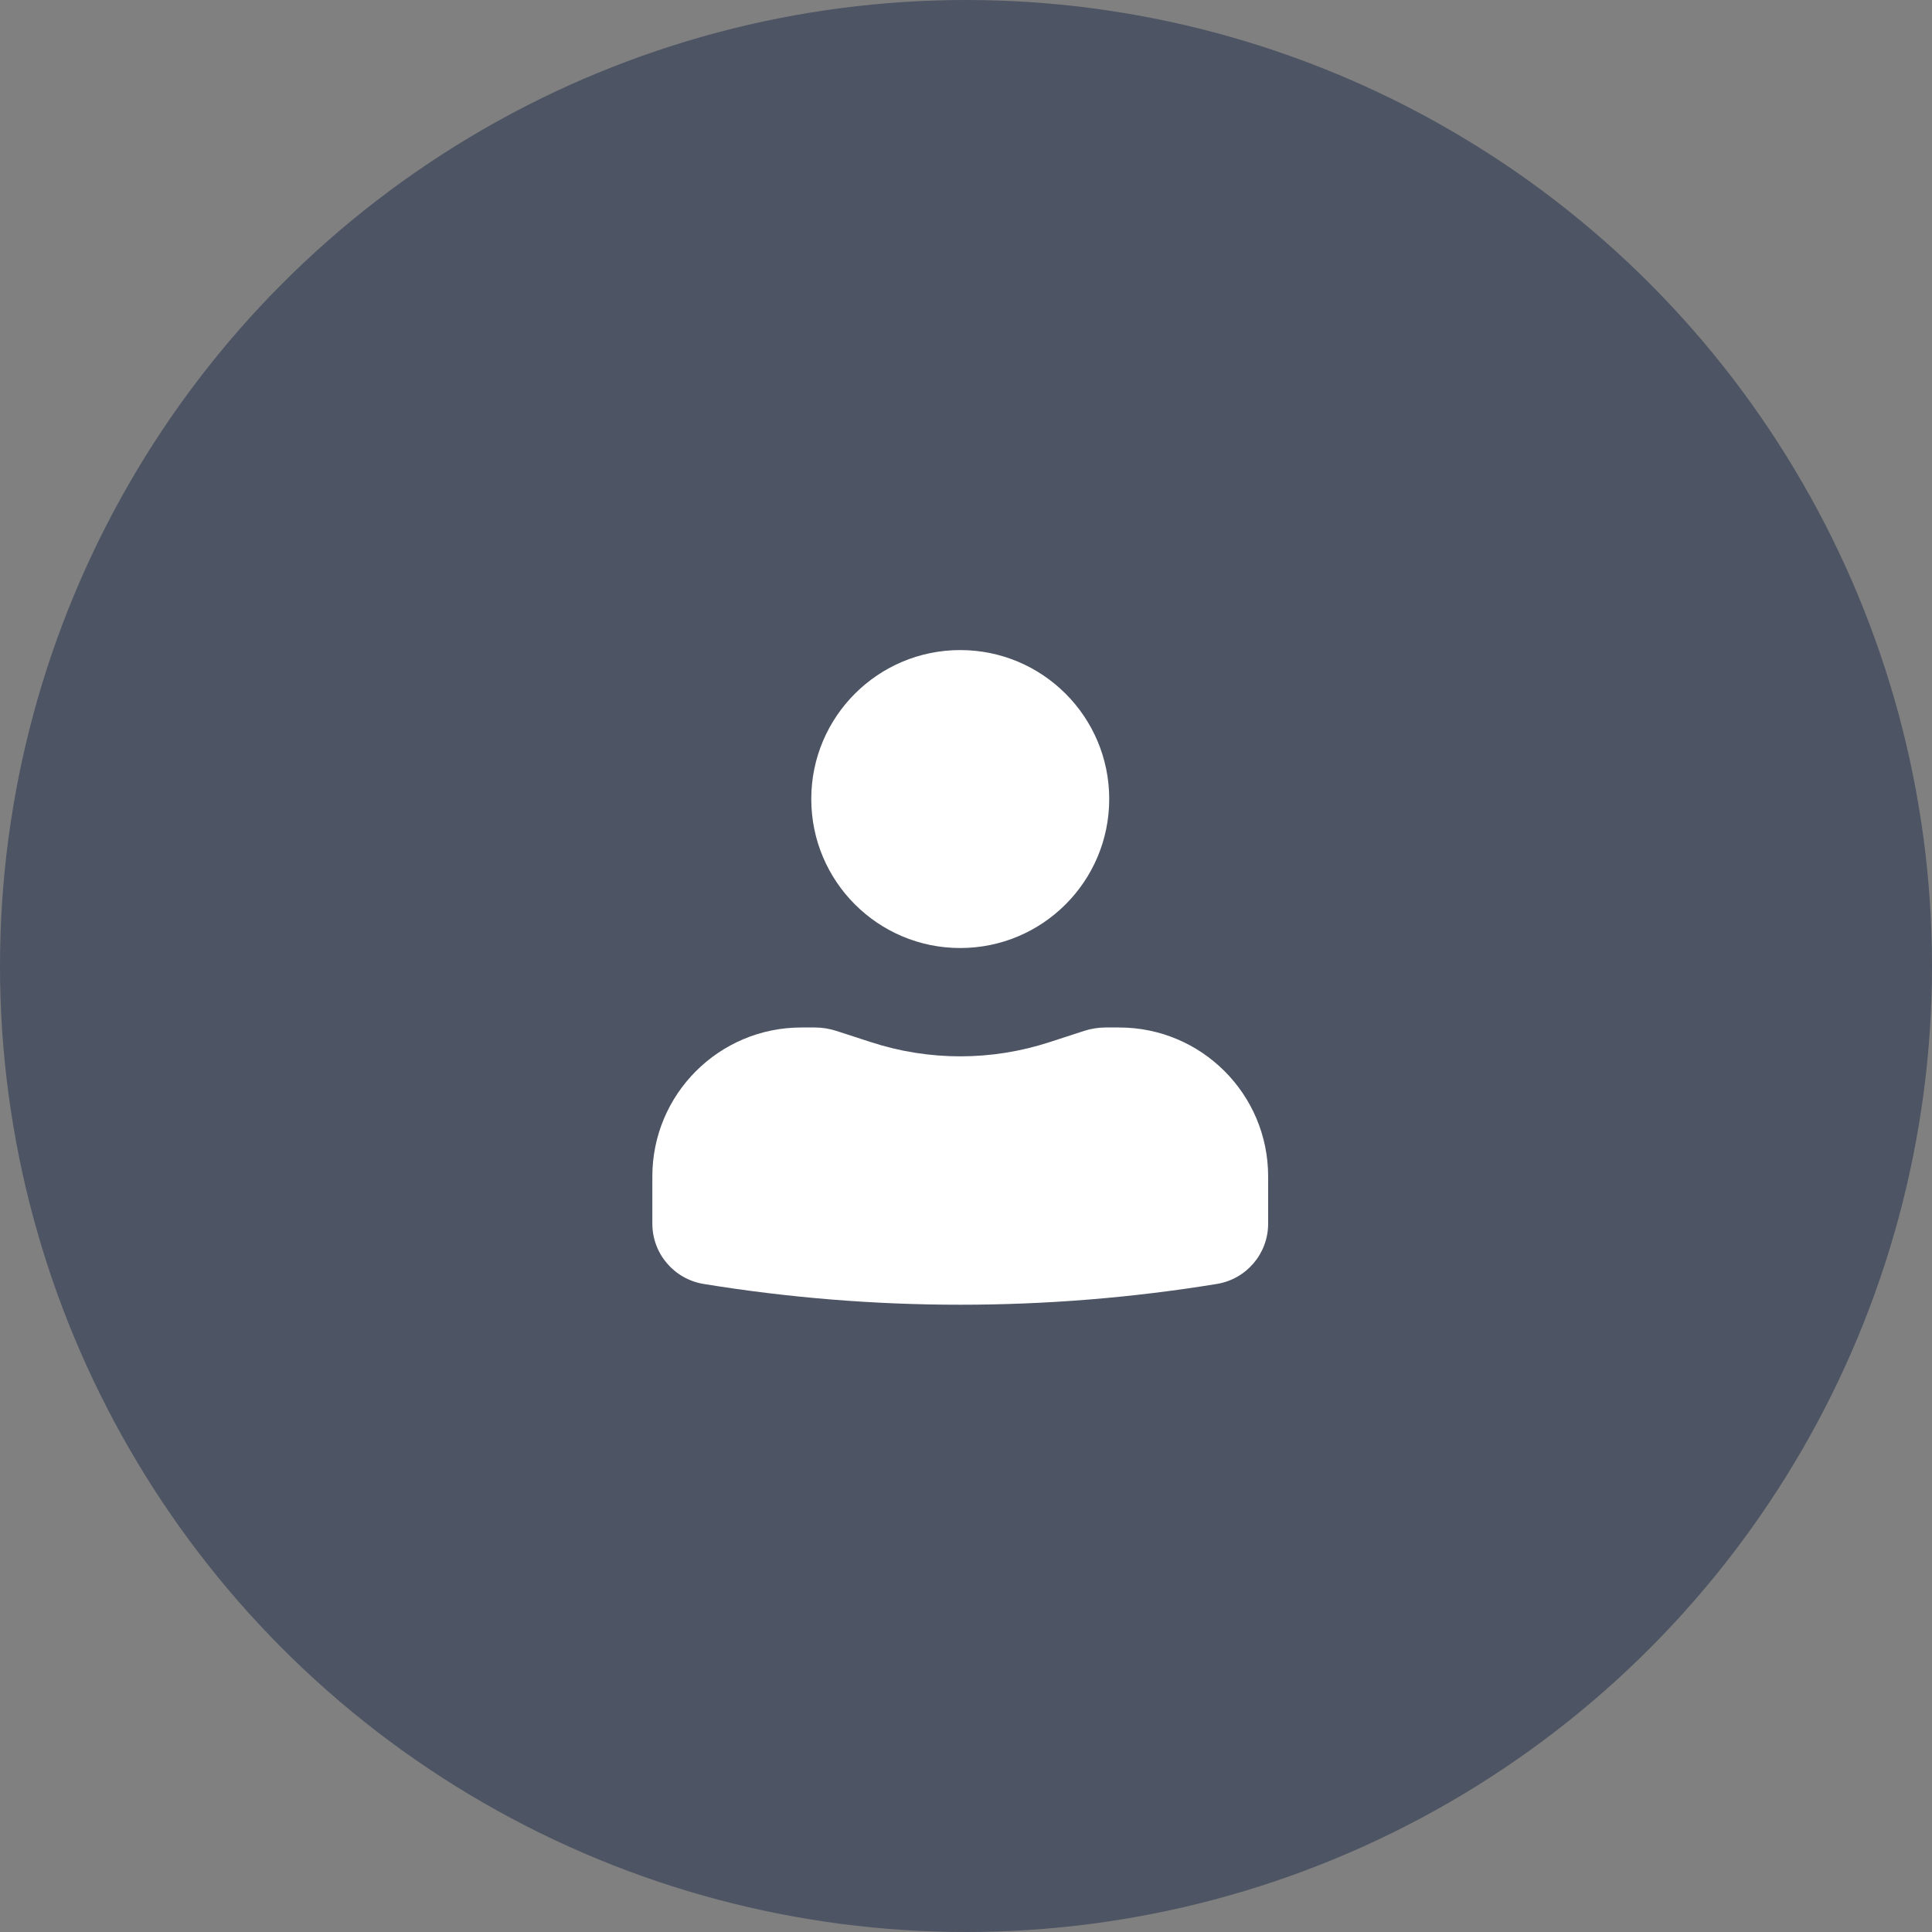
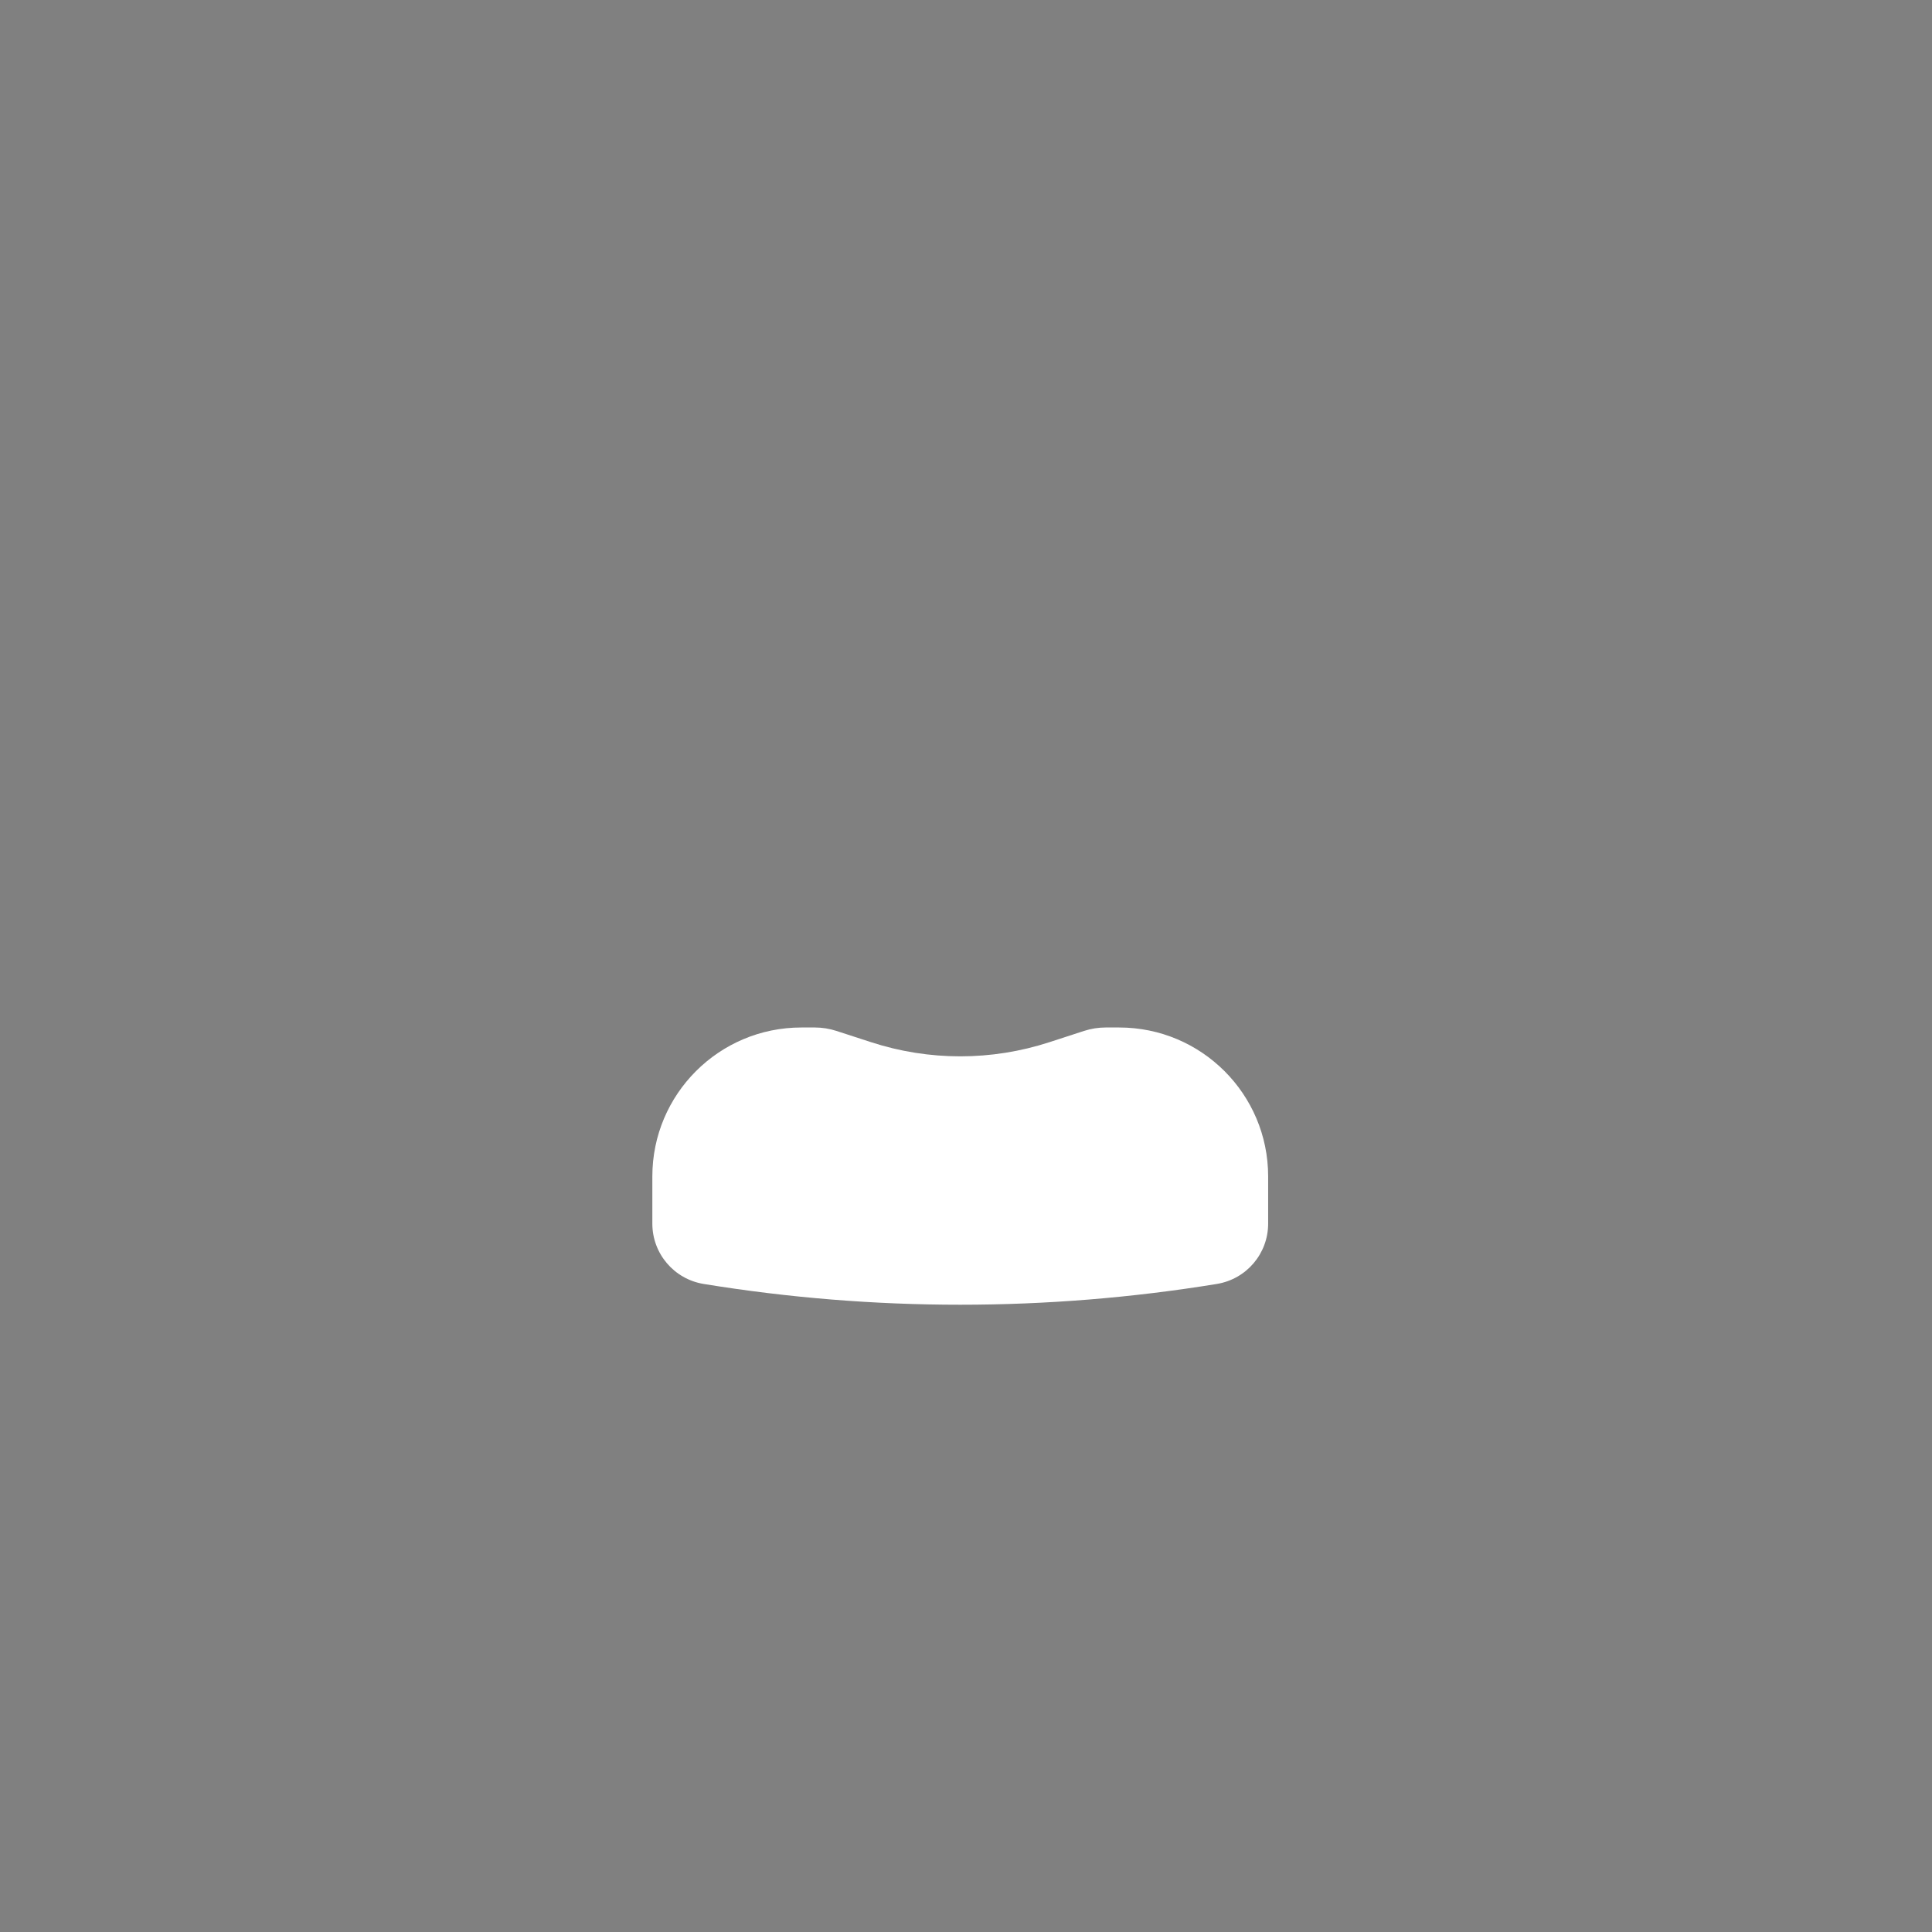
<svg xmlns="http://www.w3.org/2000/svg" width="23" height="23" viewBox="0 0 23 23" fill="none">
  <rect x="0" y="0" width="23" height="23" fill="#808080" stroke="none" />
-   <circle cx="11.5" cy="11.5" r="11.5" fill="#4D5463" />
-   <path d="M11.431 7.739C10.452 7.739 9.658 8.533 9.658 9.512C9.658 10.492 10.452 11.286 11.431 11.286C12.411 11.286 13.205 10.492 13.205 9.512C13.205 8.533 12.411 7.739 11.431 7.739Z" fill="white" />
  <path d="M9.54 12.232C8.56 12.232 7.766 13.026 7.766 14.005V14.567C7.766 14.924 8.024 15.227 8.376 15.285C10.4 15.615 12.463 15.615 14.487 15.285C14.839 15.227 15.097 14.924 15.097 14.567V14.005C15.097 13.026 14.303 12.232 13.323 12.232H13.162C13.075 12.232 12.988 12.246 12.905 12.273L12.496 12.406C11.804 12.632 11.059 12.632 10.367 12.406L9.958 12.273C9.875 12.246 9.788 12.232 9.701 12.232H9.54Z" fill="white" />
</svg>